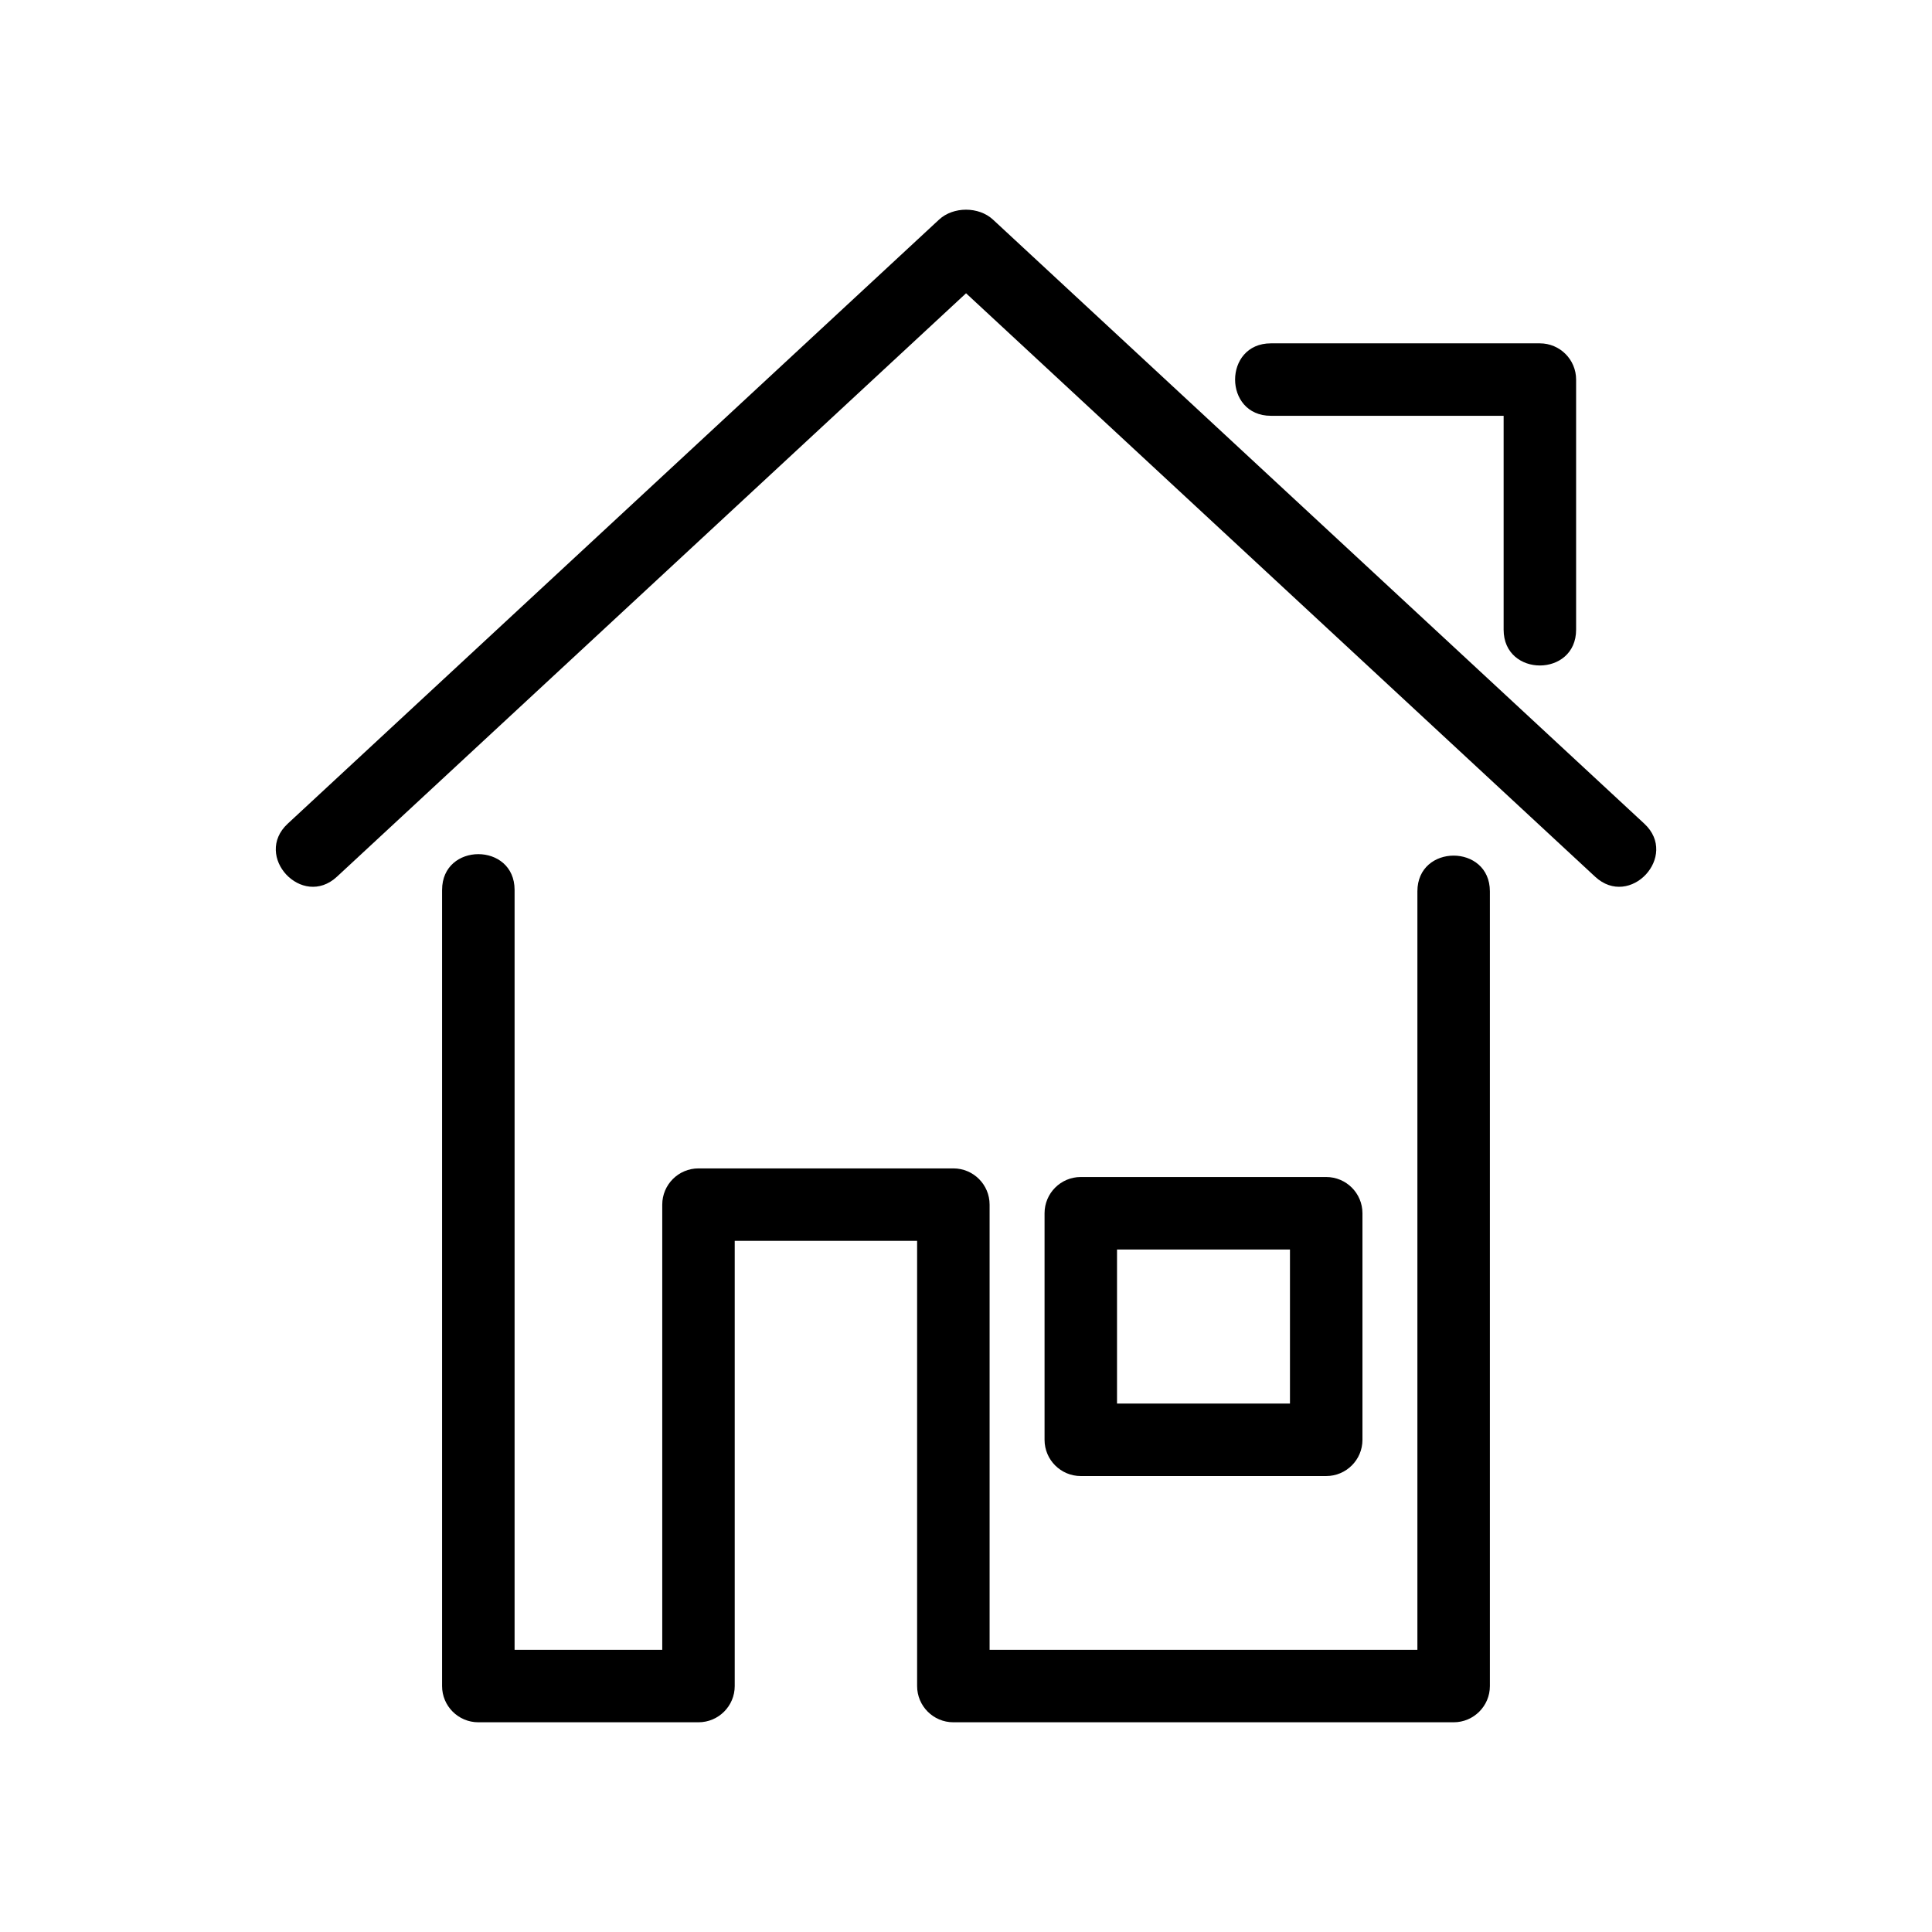
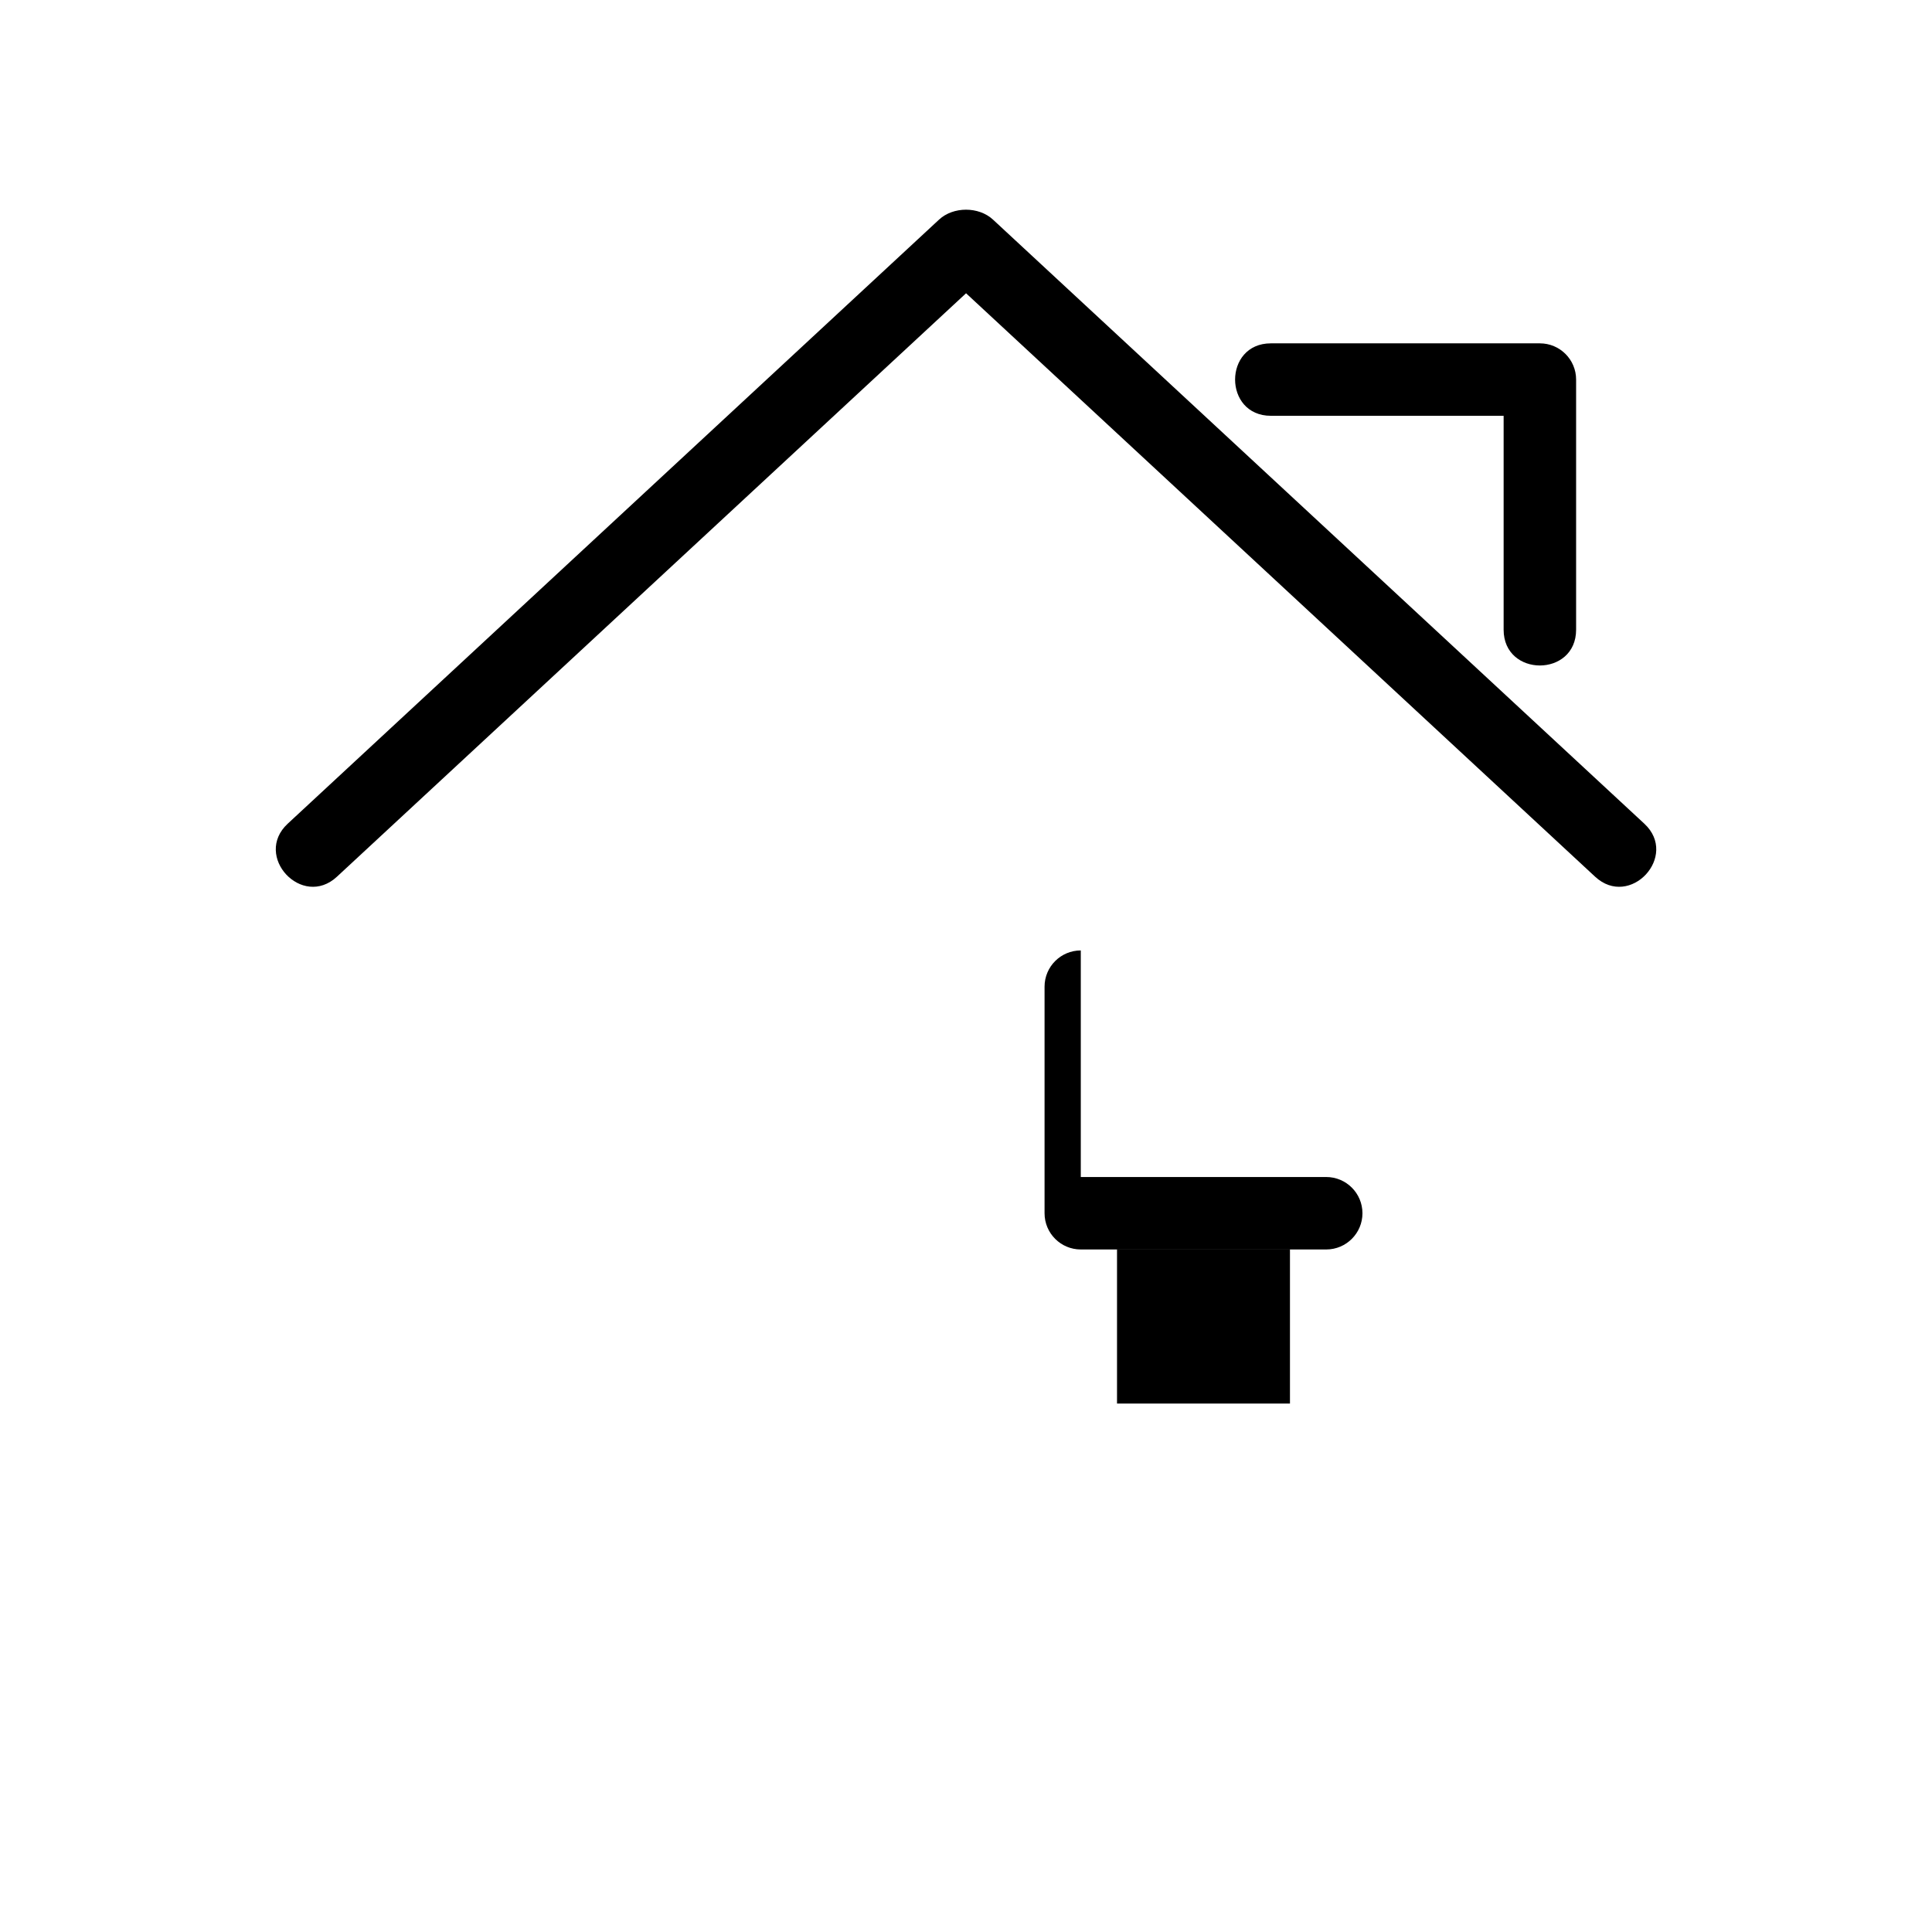
<svg xmlns="http://www.w3.org/2000/svg" fill="#000000" width="800px" height="800px" version="1.1" viewBox="144 144 512 512">
  <g>
-     <path d="m261.16 379.83c0-12.629 19.211-12.629 19.211 0v201.39h39.133v-117.98c0-5.301 4.301-9.602 9.602-9.602h67.547c5.309 0 9.602 4.301 9.602 9.602v117.98h113.37v-201c0-12.629 19.211-12.629 19.211 0v210.6c0 5.301-4.301 9.602-9.609 9.602h-132.58c-5.301 0-9.602-4.301-9.602-9.602v-117.98h-48.336v117.98c0 5.301-4.301 9.602-9.609 9.602h-58.336c-5.305 0-9.609-4.301-9.609-9.602v-211z" />
    <path d="m233.3 376.33c-9.238 8.59-22.285-5.461-13.059-14.035l172.61-160.09c3.777-3.512 10.531-3.512 14.309 0l172.61 160.09c9.227 8.574-3.812 22.625-13.055 14.035l-166.7-154.61z" />
    <path d="m480.79 254.19c-12.637 0-12.637-19.199 0-19.199h71.293c5.301 0 9.602 4.293 9.602 9.598v66.293c0 12.637-19.207 12.637-19.207 0v-56.688h-61.691z" />
-     <path d="m430.42 455.92h65.035c5.305 0 9.609 4.301 9.609 9.602v60.043c0 5.301-4.301 9.602-9.609 9.602h-65.035c-5.305 0-9.602-4.301-9.602-9.602v-60.043c0-5.301 4.297-9.602 9.602-9.602zm55.434 19.211h-45.832v40.828h45.832z" />
+     <path d="m430.42 455.92h65.035c5.305 0 9.609 4.301 9.609 9.602c0 5.301-4.301 9.602-9.609 9.602h-65.035c-5.305 0-9.602-4.301-9.602-9.602v-60.043c0-5.301 4.297-9.602 9.602-9.602zm55.434 19.211h-45.832v40.828h45.832z" />
  </g>
</svg>